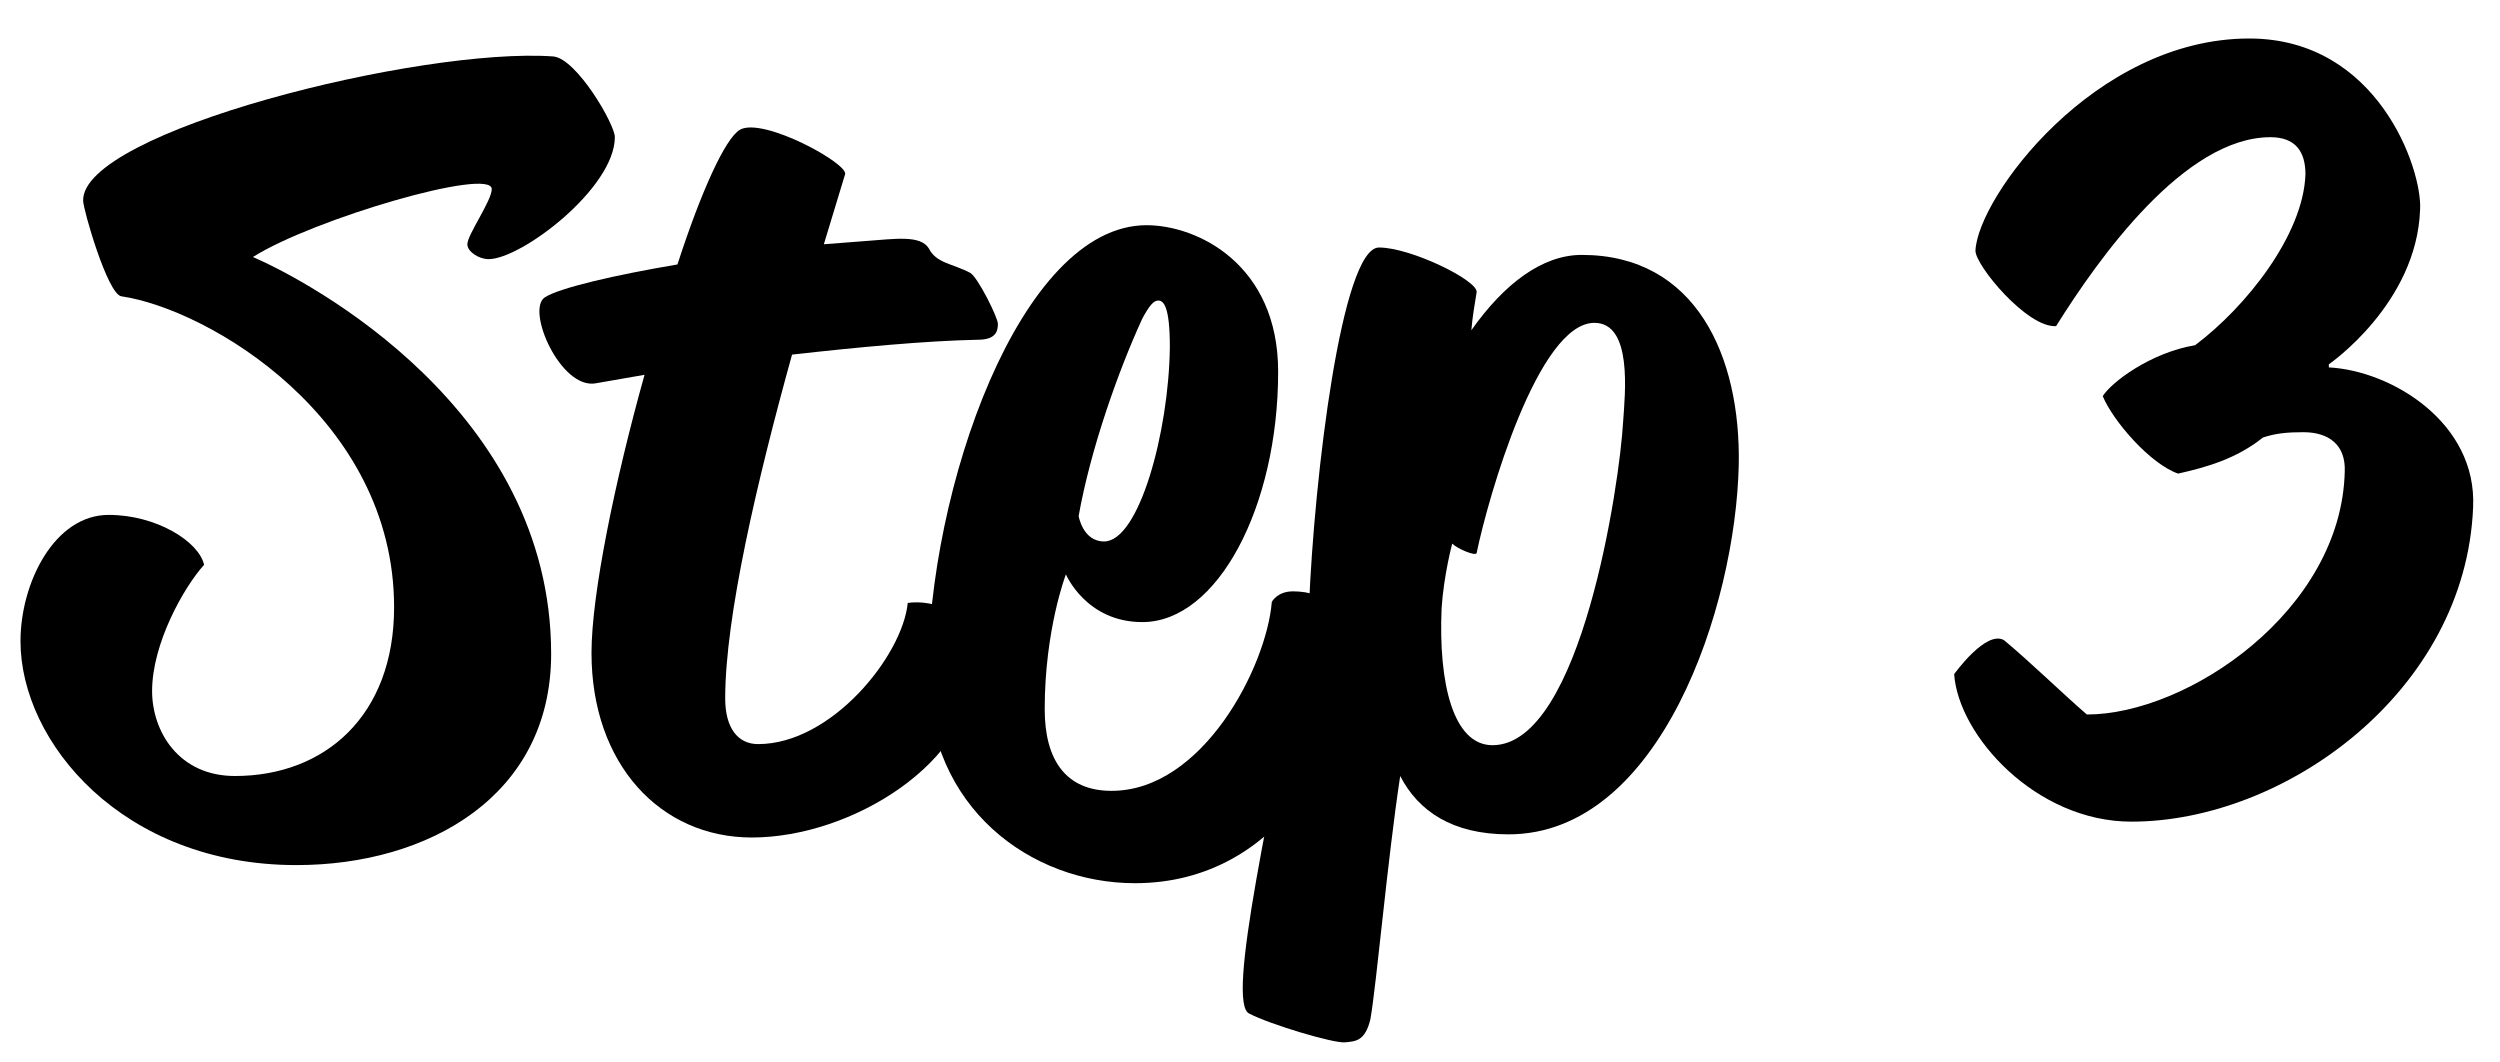
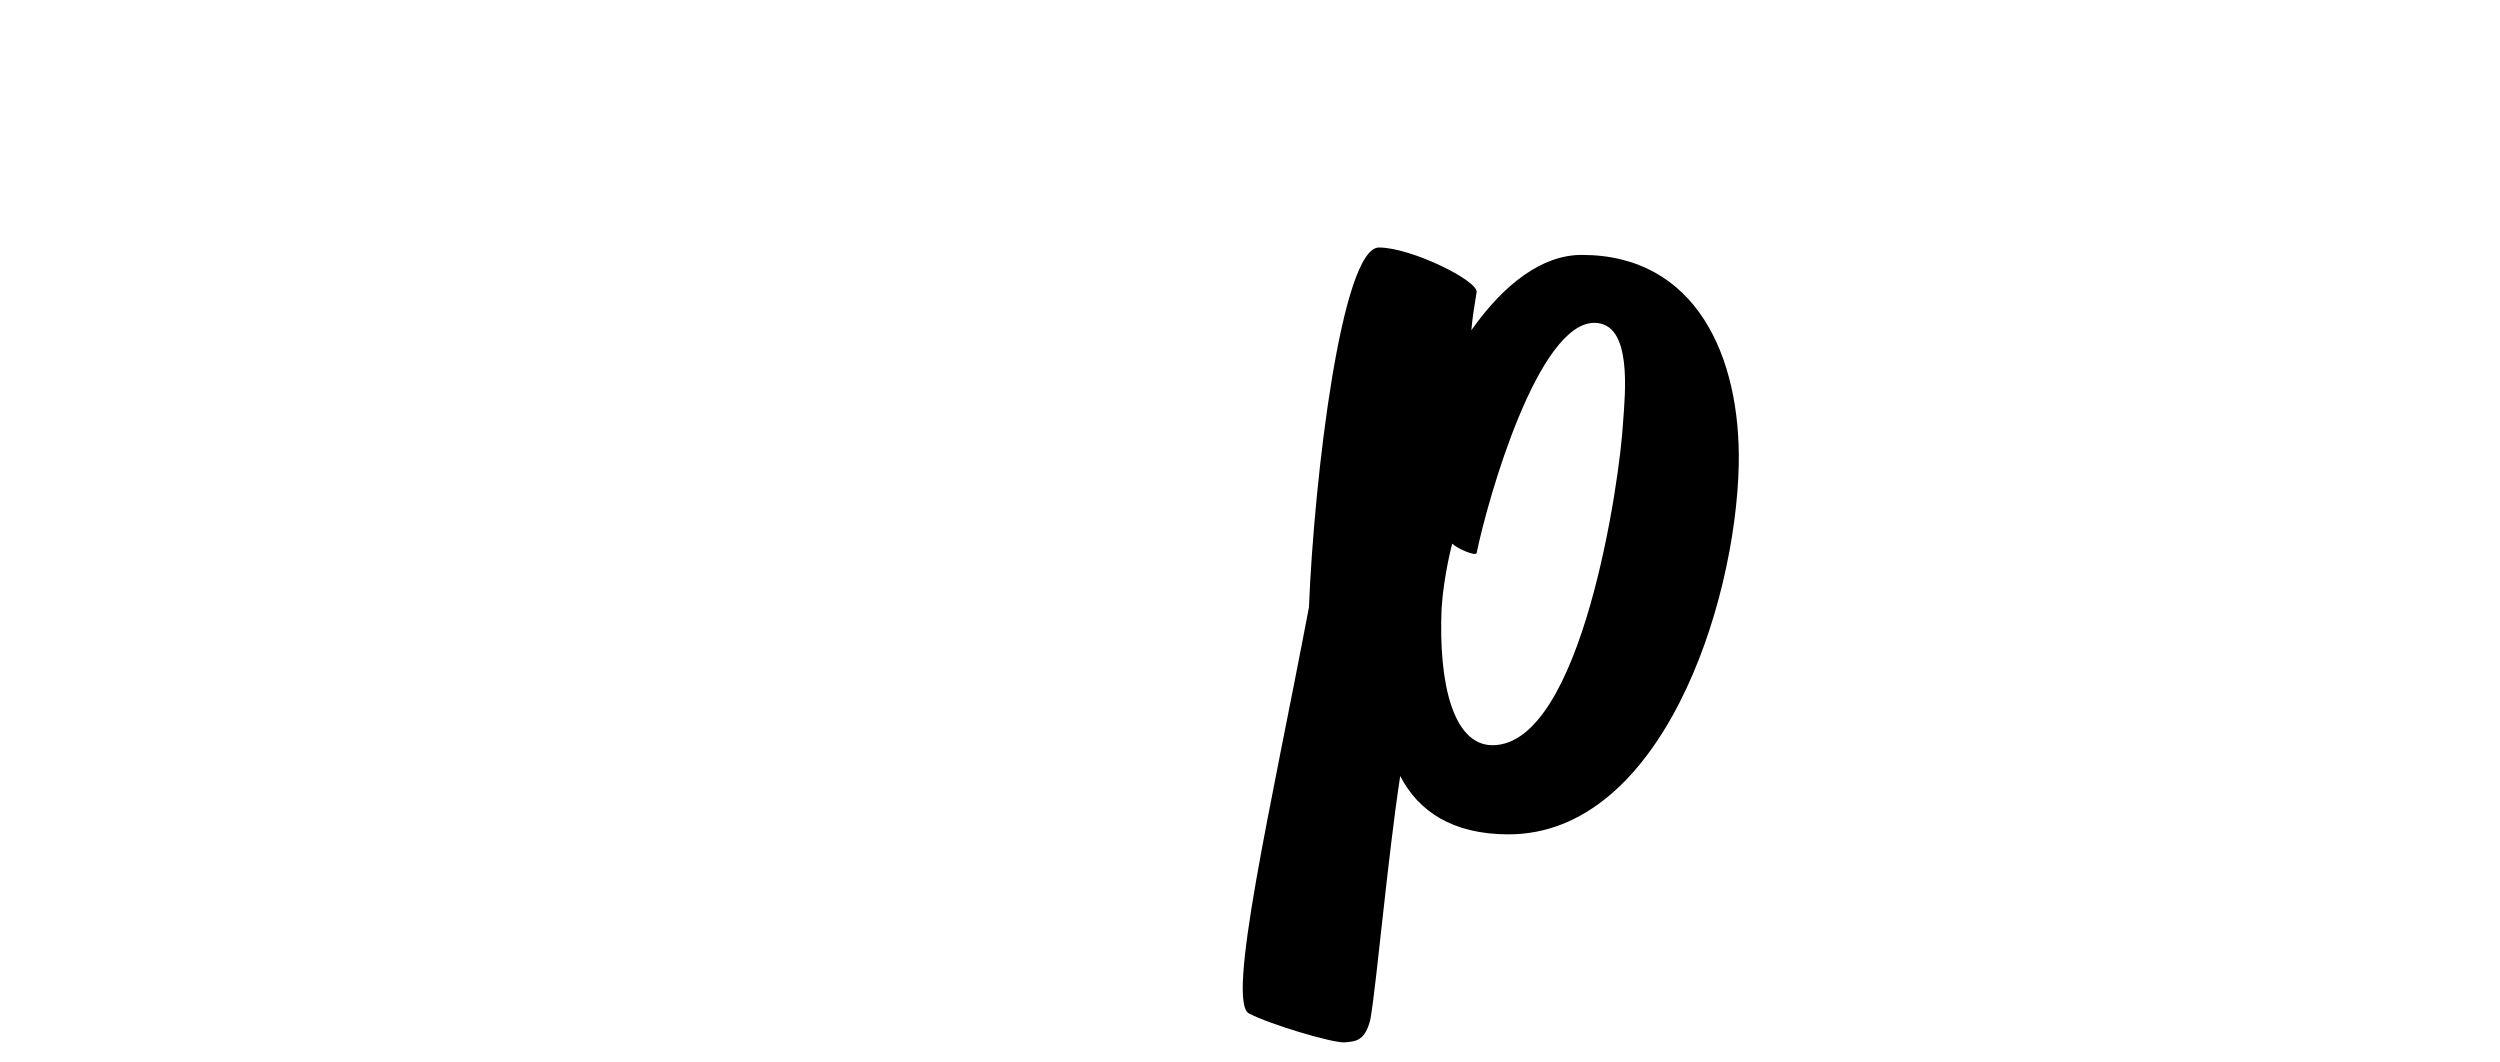
<svg xmlns="http://www.w3.org/2000/svg" version="1.1" id="Layer_1" x="0px" y="0px" viewBox="0 0 500 212.3" style="enable-background:new 0 0 500 212.3;" xml:space="preserve">
  <g>
-     <path d="M46.98,155.2c18.04,0,31.84-12.1,31.84-33.75c0-37.78-37.14-59.64-54.55-62.19c-2.76-0.42-7.64-17.4-7.64-19.1   c-0.42-13.8,67.5-30.78,94.03-28.87c4.67,0.42,12.31,13.58,12.31,16.13c0,10.19-18.68,24.41-25.26,24.41   c-1.91,0-4.24-1.49-4.24-2.97c0-1.91,4.88-8.7,4.88-11.04c0-4.46-35.66,5.94-47.76,13.58c11.25,4.88,59.64,30.56,59.64,79.38   c0,28.44-24.62,42.24-50.94,42.24c-34.81,0-55.19-24.62-55.19-44.78c0-11.67,6.79-25.26,17.62-25.26c9.55,0,18.04,5.31,19.1,9.98   c-4.03,4.46-10.4,15.71-10.4,25.26C30.43,146.28,35.73,155.2,46.98,155.2z" />
-     <path d="M108.96,59.47c2.97-1.91,14.01-4.46,26.53-6.58c4.67-14.43,9.55-25.26,12.52-26.96c4.67-2.55,21.65,6.79,21.01,8.91   l-4.25,14.01l8.28-0.64c5.94-0.42,11.04-1.27,12.73,1.49c1.49,2.97,4.67,2.97,8.28,4.88c1.49,0.85,5.52,8.91,5.52,10.19   c0,1.49-0.42,3.18-4.03,3.18c-10.4,0.21-23.98,1.49-37.14,2.97c-7,25.26-13.37,52.43-13.37,68.77c0,5.94,2.55,9.13,6.58,9.13   c14.65,0,28.87-17.62,29.93-28.23c0,0,13.16-2.33,13.16,13.37c0,18.25-24.2,33.54-44.36,33.54c-18.25,0-32.05-14.64-32.05-36.93   c0-11.67,4.67-34.38,10.61-55.61l-9.76,1.7C112.15,77.94,105.14,62.02,108.96,59.47z" />
-     <path d="M229.31,45.04c10.19,0,26.32,7.85,26.32,29.29c0,26.96-12.1,50.09-27.17,50.09c-11.25,0-15.28-9.55-15.28-9.55   s-4.24,11.04-4.24,26.96c0,10.19,4.24,16.34,13.37,16.34c18.25,0,30.99-24.83,32.05-37.78c0,0,1.06-2.12,4.24-2.12   c6.58,0,11.89,4.03,11.89,11.46c0,17.83-13.8,46.91-43.51,46.91c-20.8,0-41.39-15.07-41.39-41.6   C185.58,97.89,204.05,45.04,229.31,45.04z M220.81,108.29c7,0,12.95-21.86,13.16-38.84c0-8.28-1.27-9.34-2.33-9.34   c-0.85,0-1.7,0.85-3.18,3.61c-4.88,10.61-10.4,26.32-12.73,39.48C215.72,103.2,216.57,108.29,220.81,108.29z" />
    <path d="M274.09,203.8c-1.06,4.46-2.97,4.46-5.09,4.67c-2.33,0.21-15.07-3.61-19.1-5.73c-4.88-1.91,4.46-42.03,11.89-81.29   c1.06-26.32,6.58-71.95,14.01-71.95c6.37,0,19.74,6.58,19.53,8.91c-0.42,2.55-0.85,5.09-1.06,7.64   c6.58-9.34,14.22-15.07,22.07-15.07c22.92,0,31.84,20.38,31.41,42.03c-0.64,28.44-15.71,73.86-46.06,73.86   c-11.25,0-18.04-4.67-21.65-11.67C277.49,171.97,275.36,196.38,274.09,203.8z M298.5,149.04c17.83,0,25.47-52.85,26.11-64.52   c0.42-5.94,1.91-19.95-5.73-19.95c-11.25,0-21.23,34.81-23.56,46.06c-0.21,0.64-3.82-0.85-4.88-1.91c0,0-1.7,6.37-2.12,12.95   C287.67,136.73,290.65,149.04,298.5,149.04z" />
-     <path d="M465.75,73.48c12.52,0.64,29.71,11.04,28.87,28.02c-1.49,36.72-37.57,62.83-68.34,62.83c-19.1,0-34.6-17.19-35.45-29.5   c0,0,6.37-8.91,9.98-6.79c4.88,4.03,11.89,10.83,16.56,14.86c20.16,0,50.94-20.8,51.58-48.61c0.21-5.31-3.18-7.85-8.28-7.85   c-3.18,0-5.52,0.21-8.07,1.06c-5.31,4.24-11.25,5.94-16.98,7.22c-5.52-1.91-12.95-10.4-15.07-15.49c1.7-2.76,9.55-8.7,18.47-10.19   c10.19-7.64,21.65-22.07,22.07-34.17c0-4.46-1.91-7.43-7-7.43c-17.19,0-34.38,24.2-42.87,37.78c-5.73,0.42-16.13-12.1-16.13-15.07   c0.42-10.61,23.77-42.45,54.76-42.45c25.68,0,34.6,26.11,34.17,34.17c-0.64,18.89-18.25,30.99-18.25,30.99V73.48z" />
  </g>
</svg>